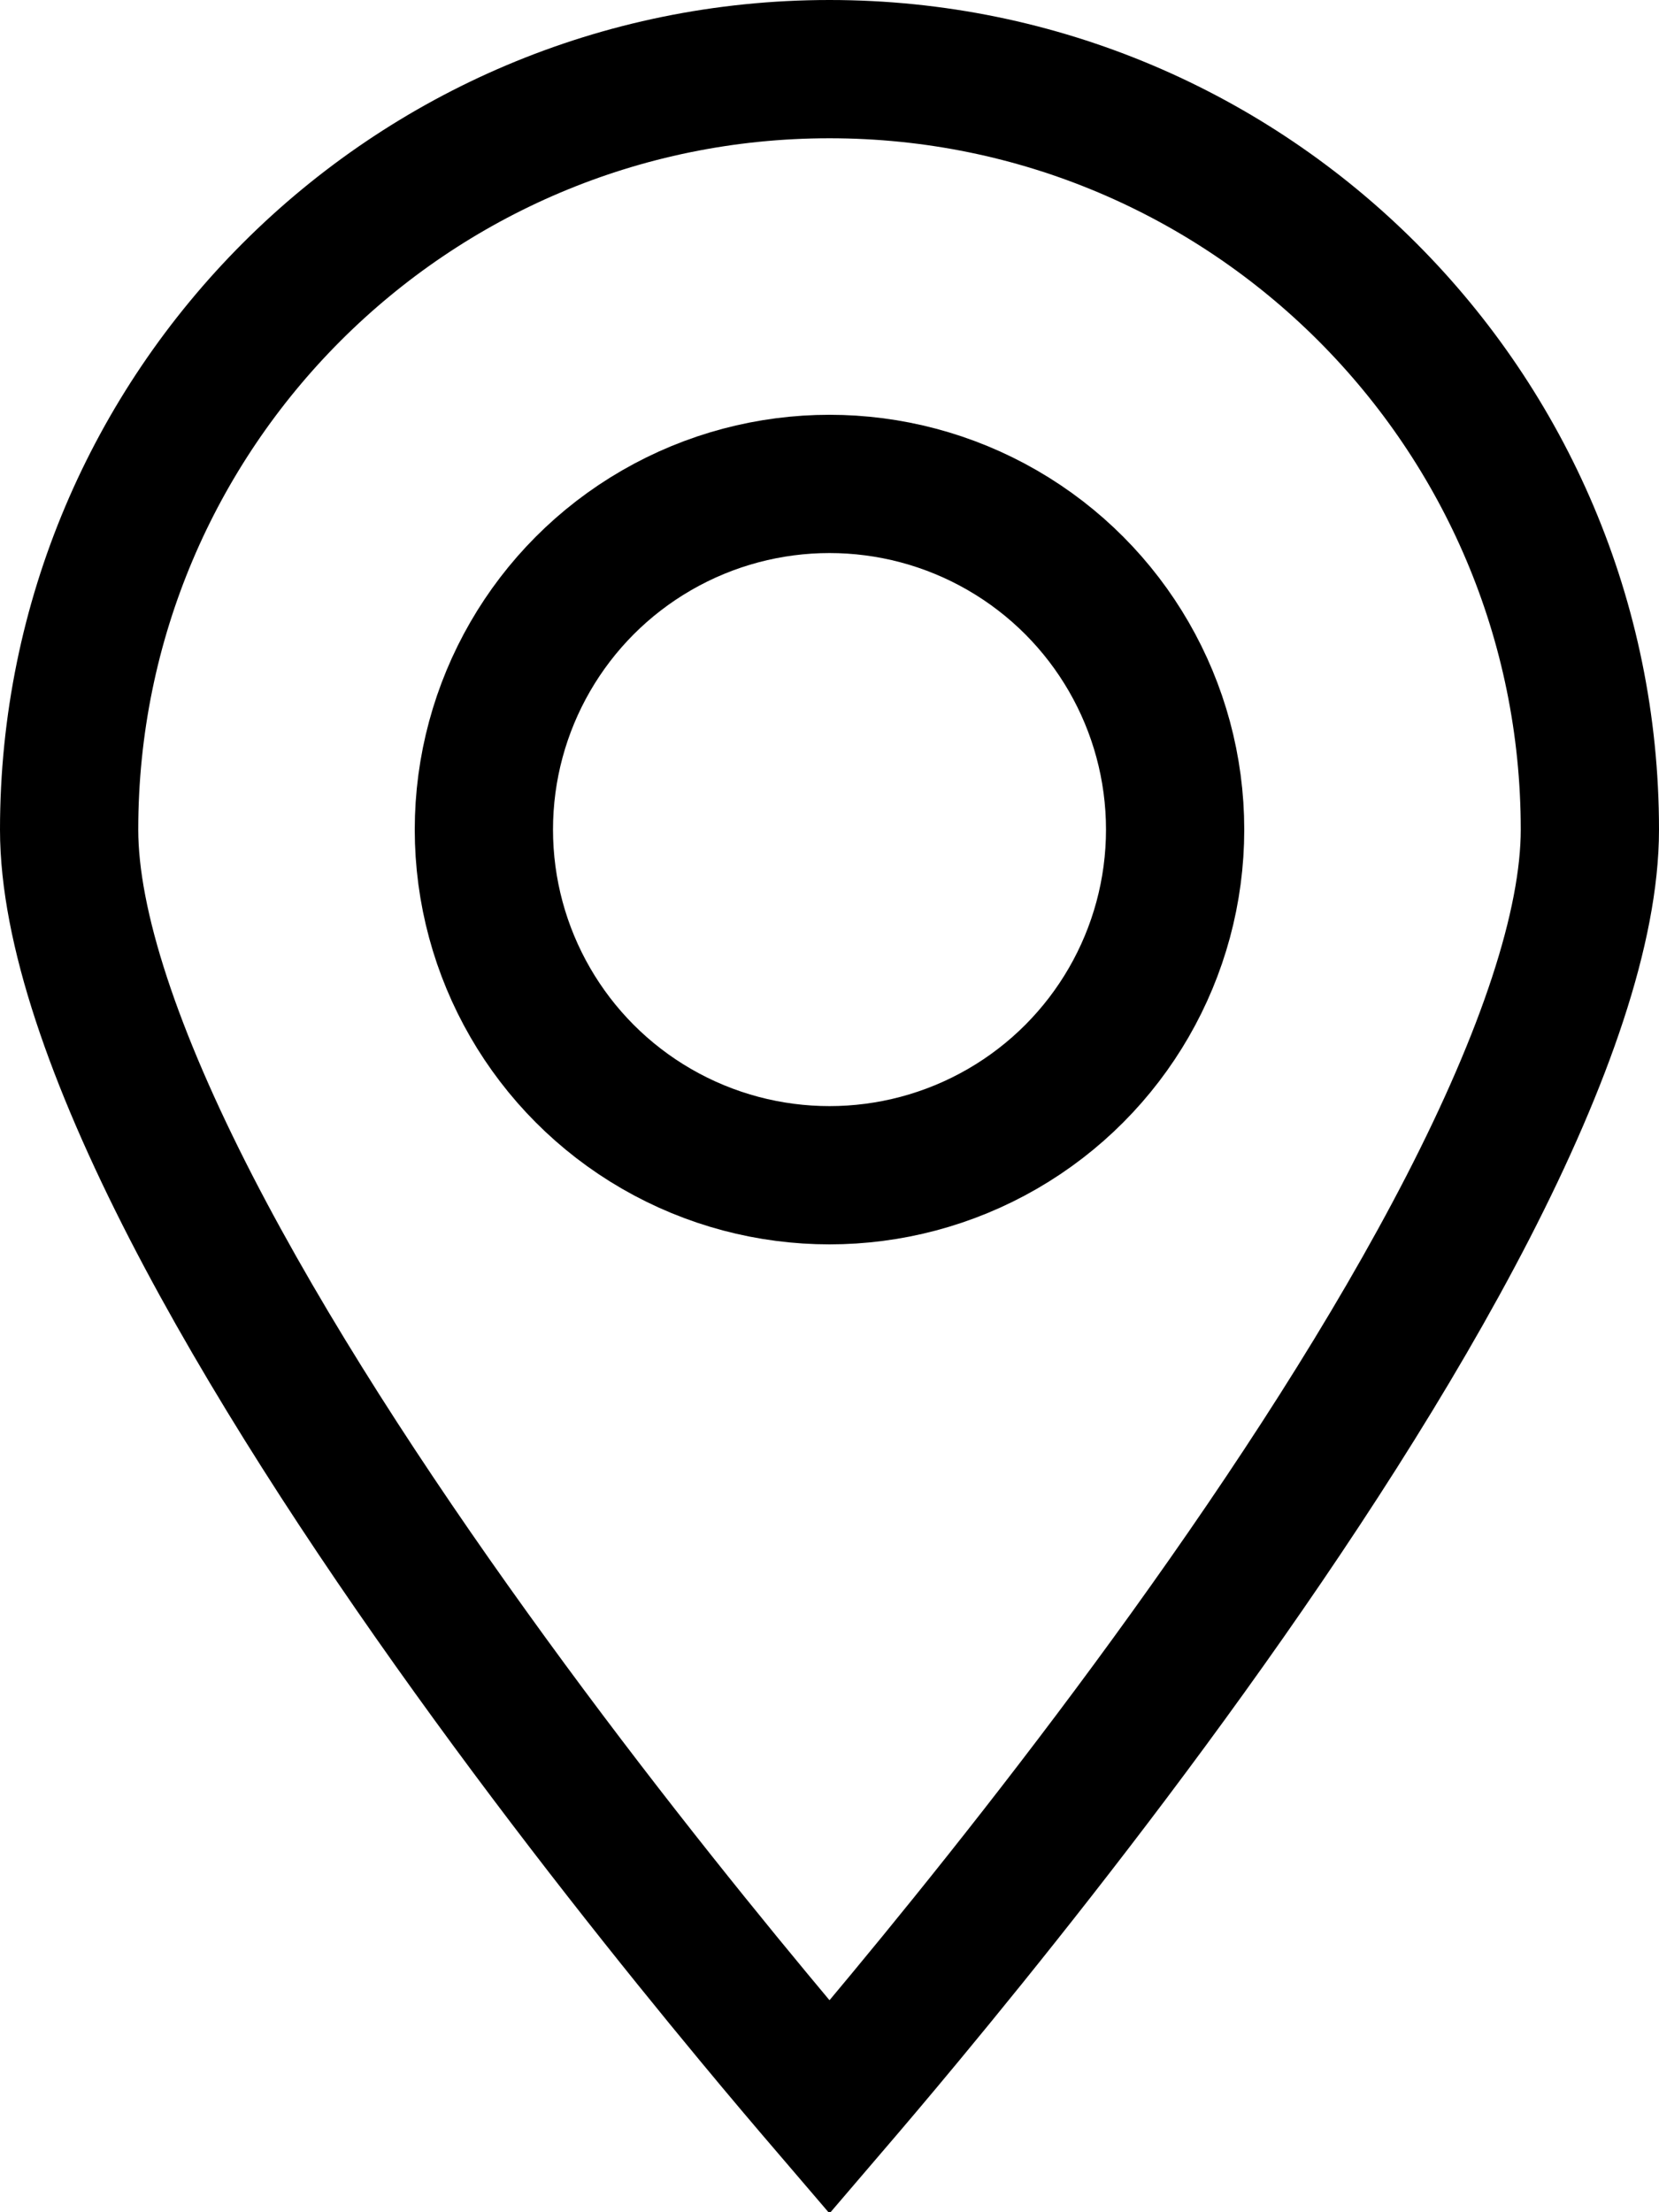
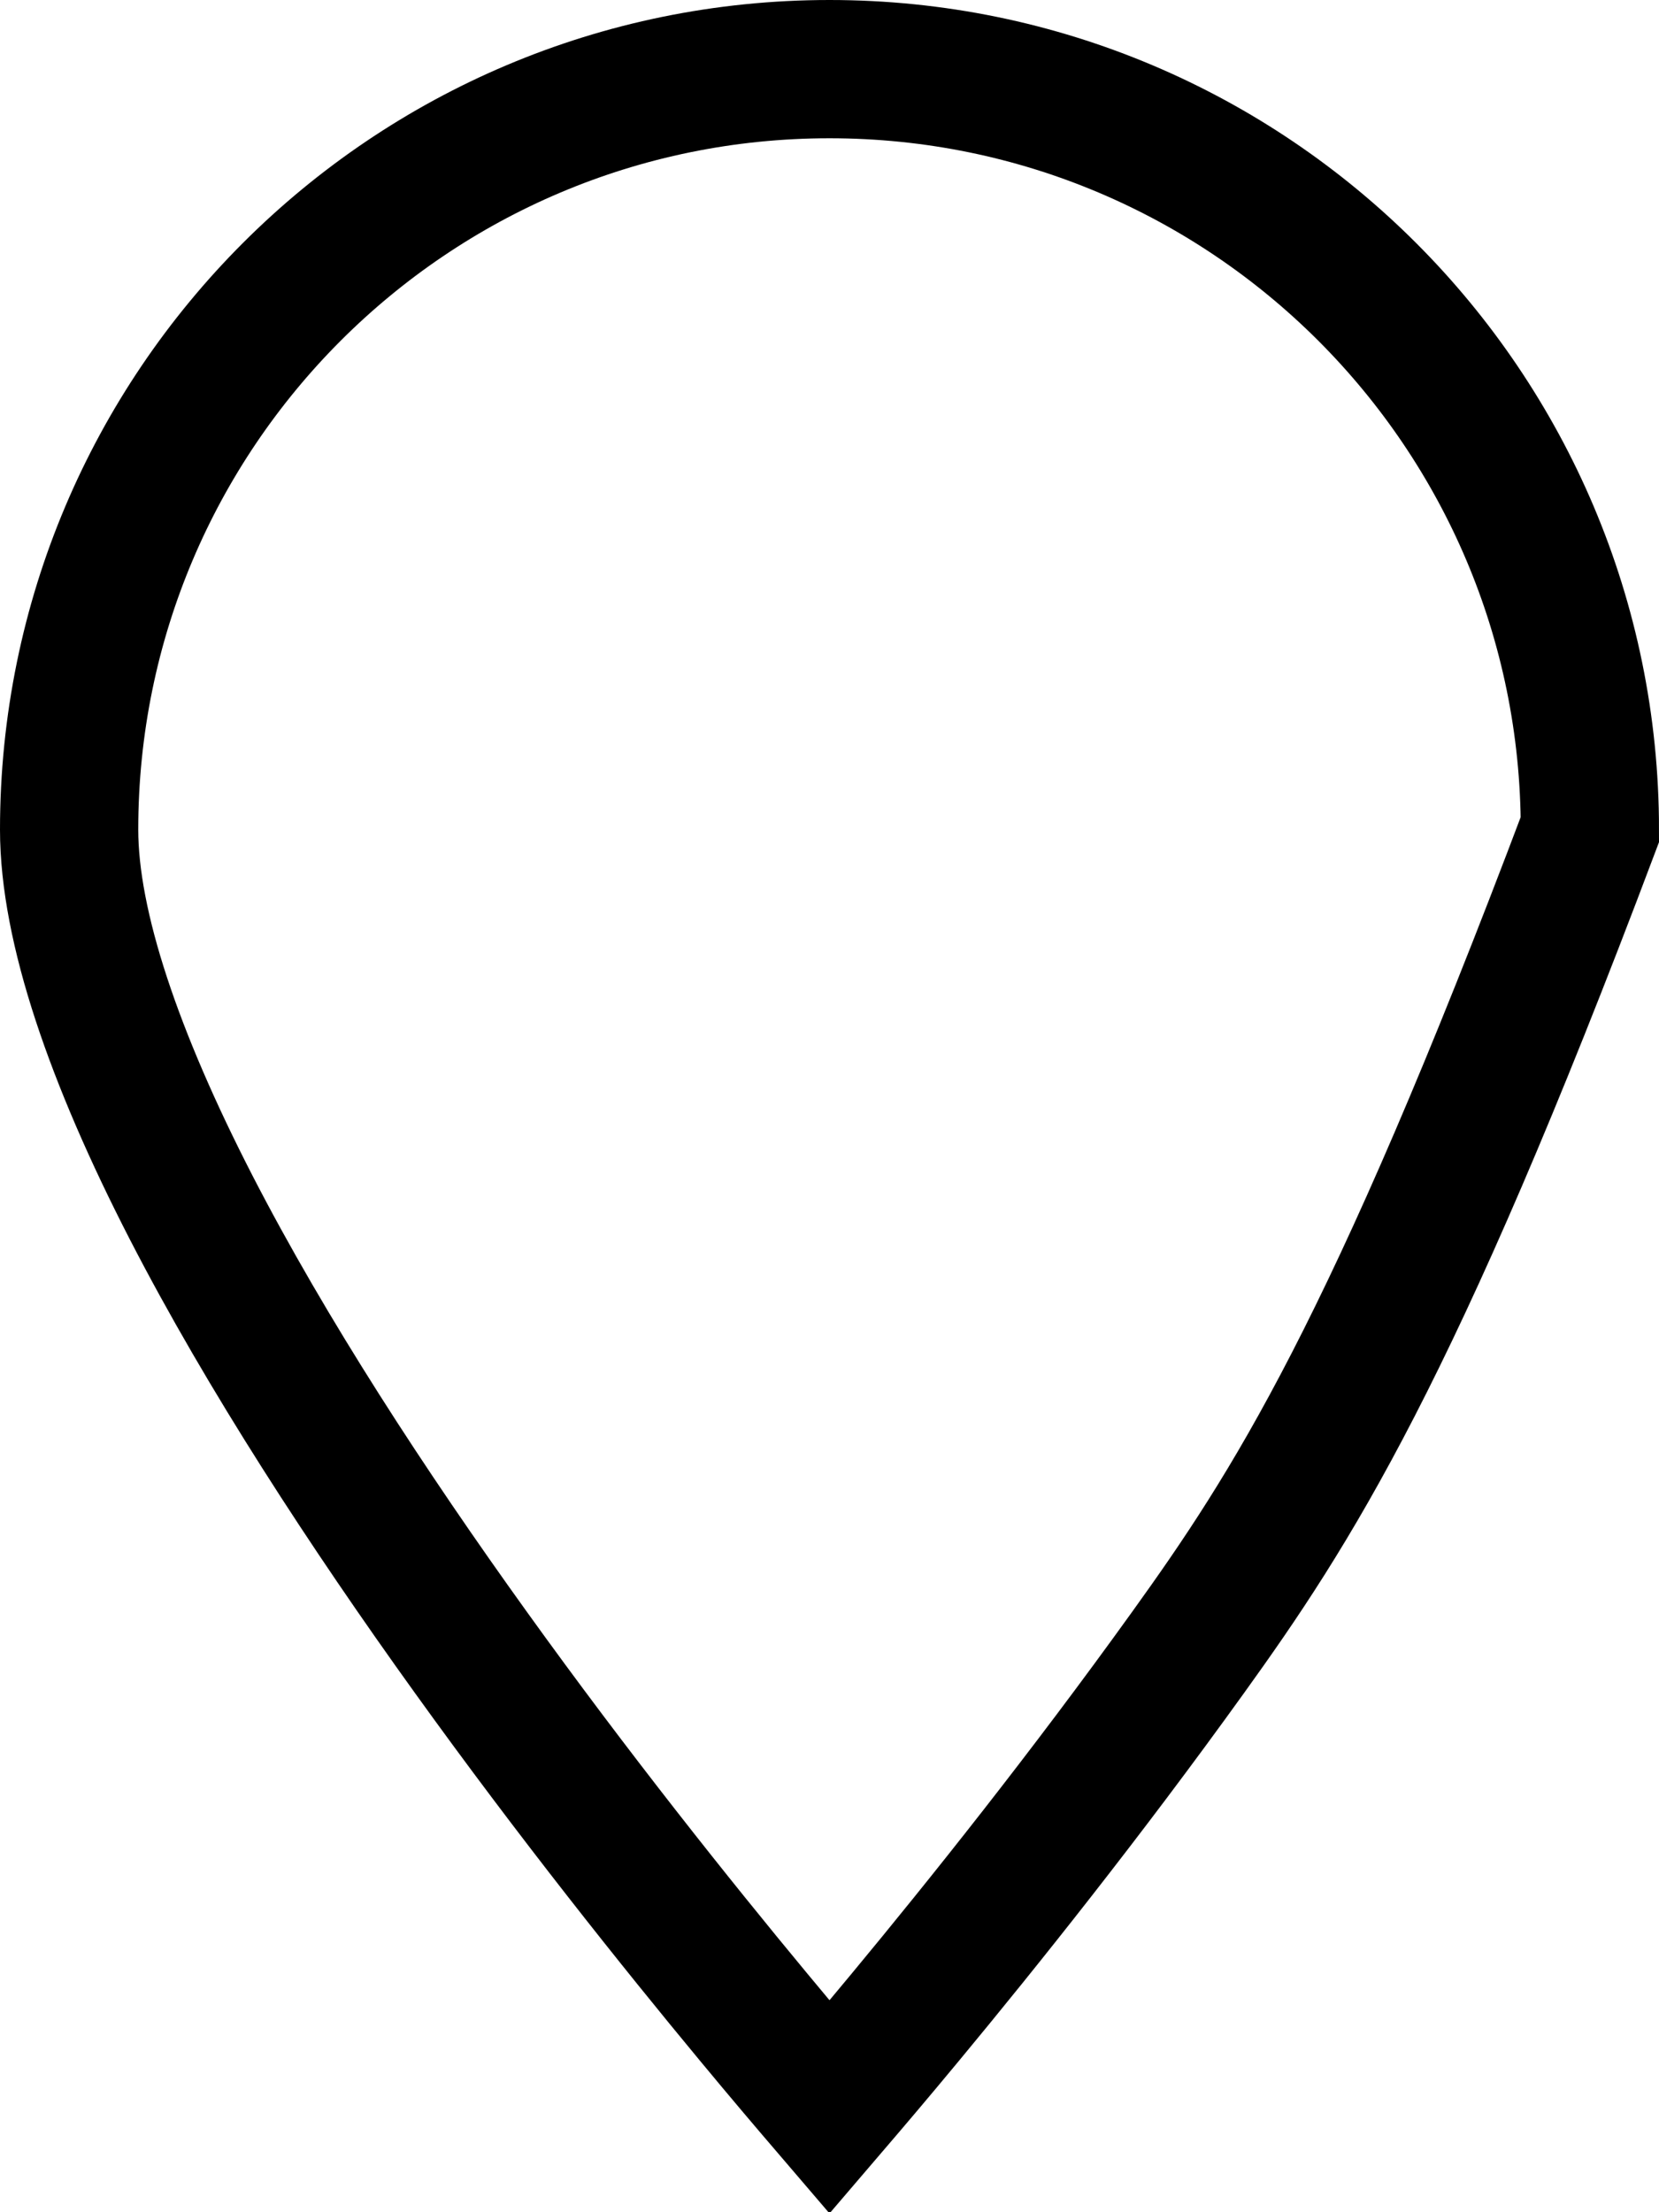
<svg xmlns="http://www.w3.org/2000/svg" width="12" height="16" viewBox="0 0 12 16" fill="none">
-   <path d="M11.5 6C11.5 6.703 11.173 7.653 10.618 8.732C10.071 9.794 9.337 10.918 8.594 11.951C7.853 12.982 7.11 13.912 6.553 14.584C6.337 14.845 6.149 15.066 6 15.24C5.851 15.066 5.663 14.845 5.447 14.584C4.89 13.912 4.147 12.982 3.406 11.951C2.663 10.918 1.929 9.794 1.382 8.732C0.827 7.653 0.5 6.703 0.5 6C0.5 2.962 2.962 0.5 6 0.5C9.038 0.5 11.5 2.962 11.5 6Z" stroke="black" />
-   <circle cx="6" cy="6" r="2.5" stroke="black" />
+   <path d="M11.5 6C10.071 9.794 9.337 10.918 8.594 11.951C7.853 12.982 7.11 13.912 6.553 14.584C6.337 14.845 6.149 15.066 6 15.24C5.851 15.066 5.663 14.845 5.447 14.584C4.89 13.912 4.147 12.982 3.406 11.951C2.663 10.918 1.929 9.794 1.382 8.732C0.827 7.653 0.5 6.703 0.5 6C0.5 2.962 2.962 0.5 6 0.5C9.038 0.5 11.5 2.962 11.5 6Z" stroke="black" />
</svg>